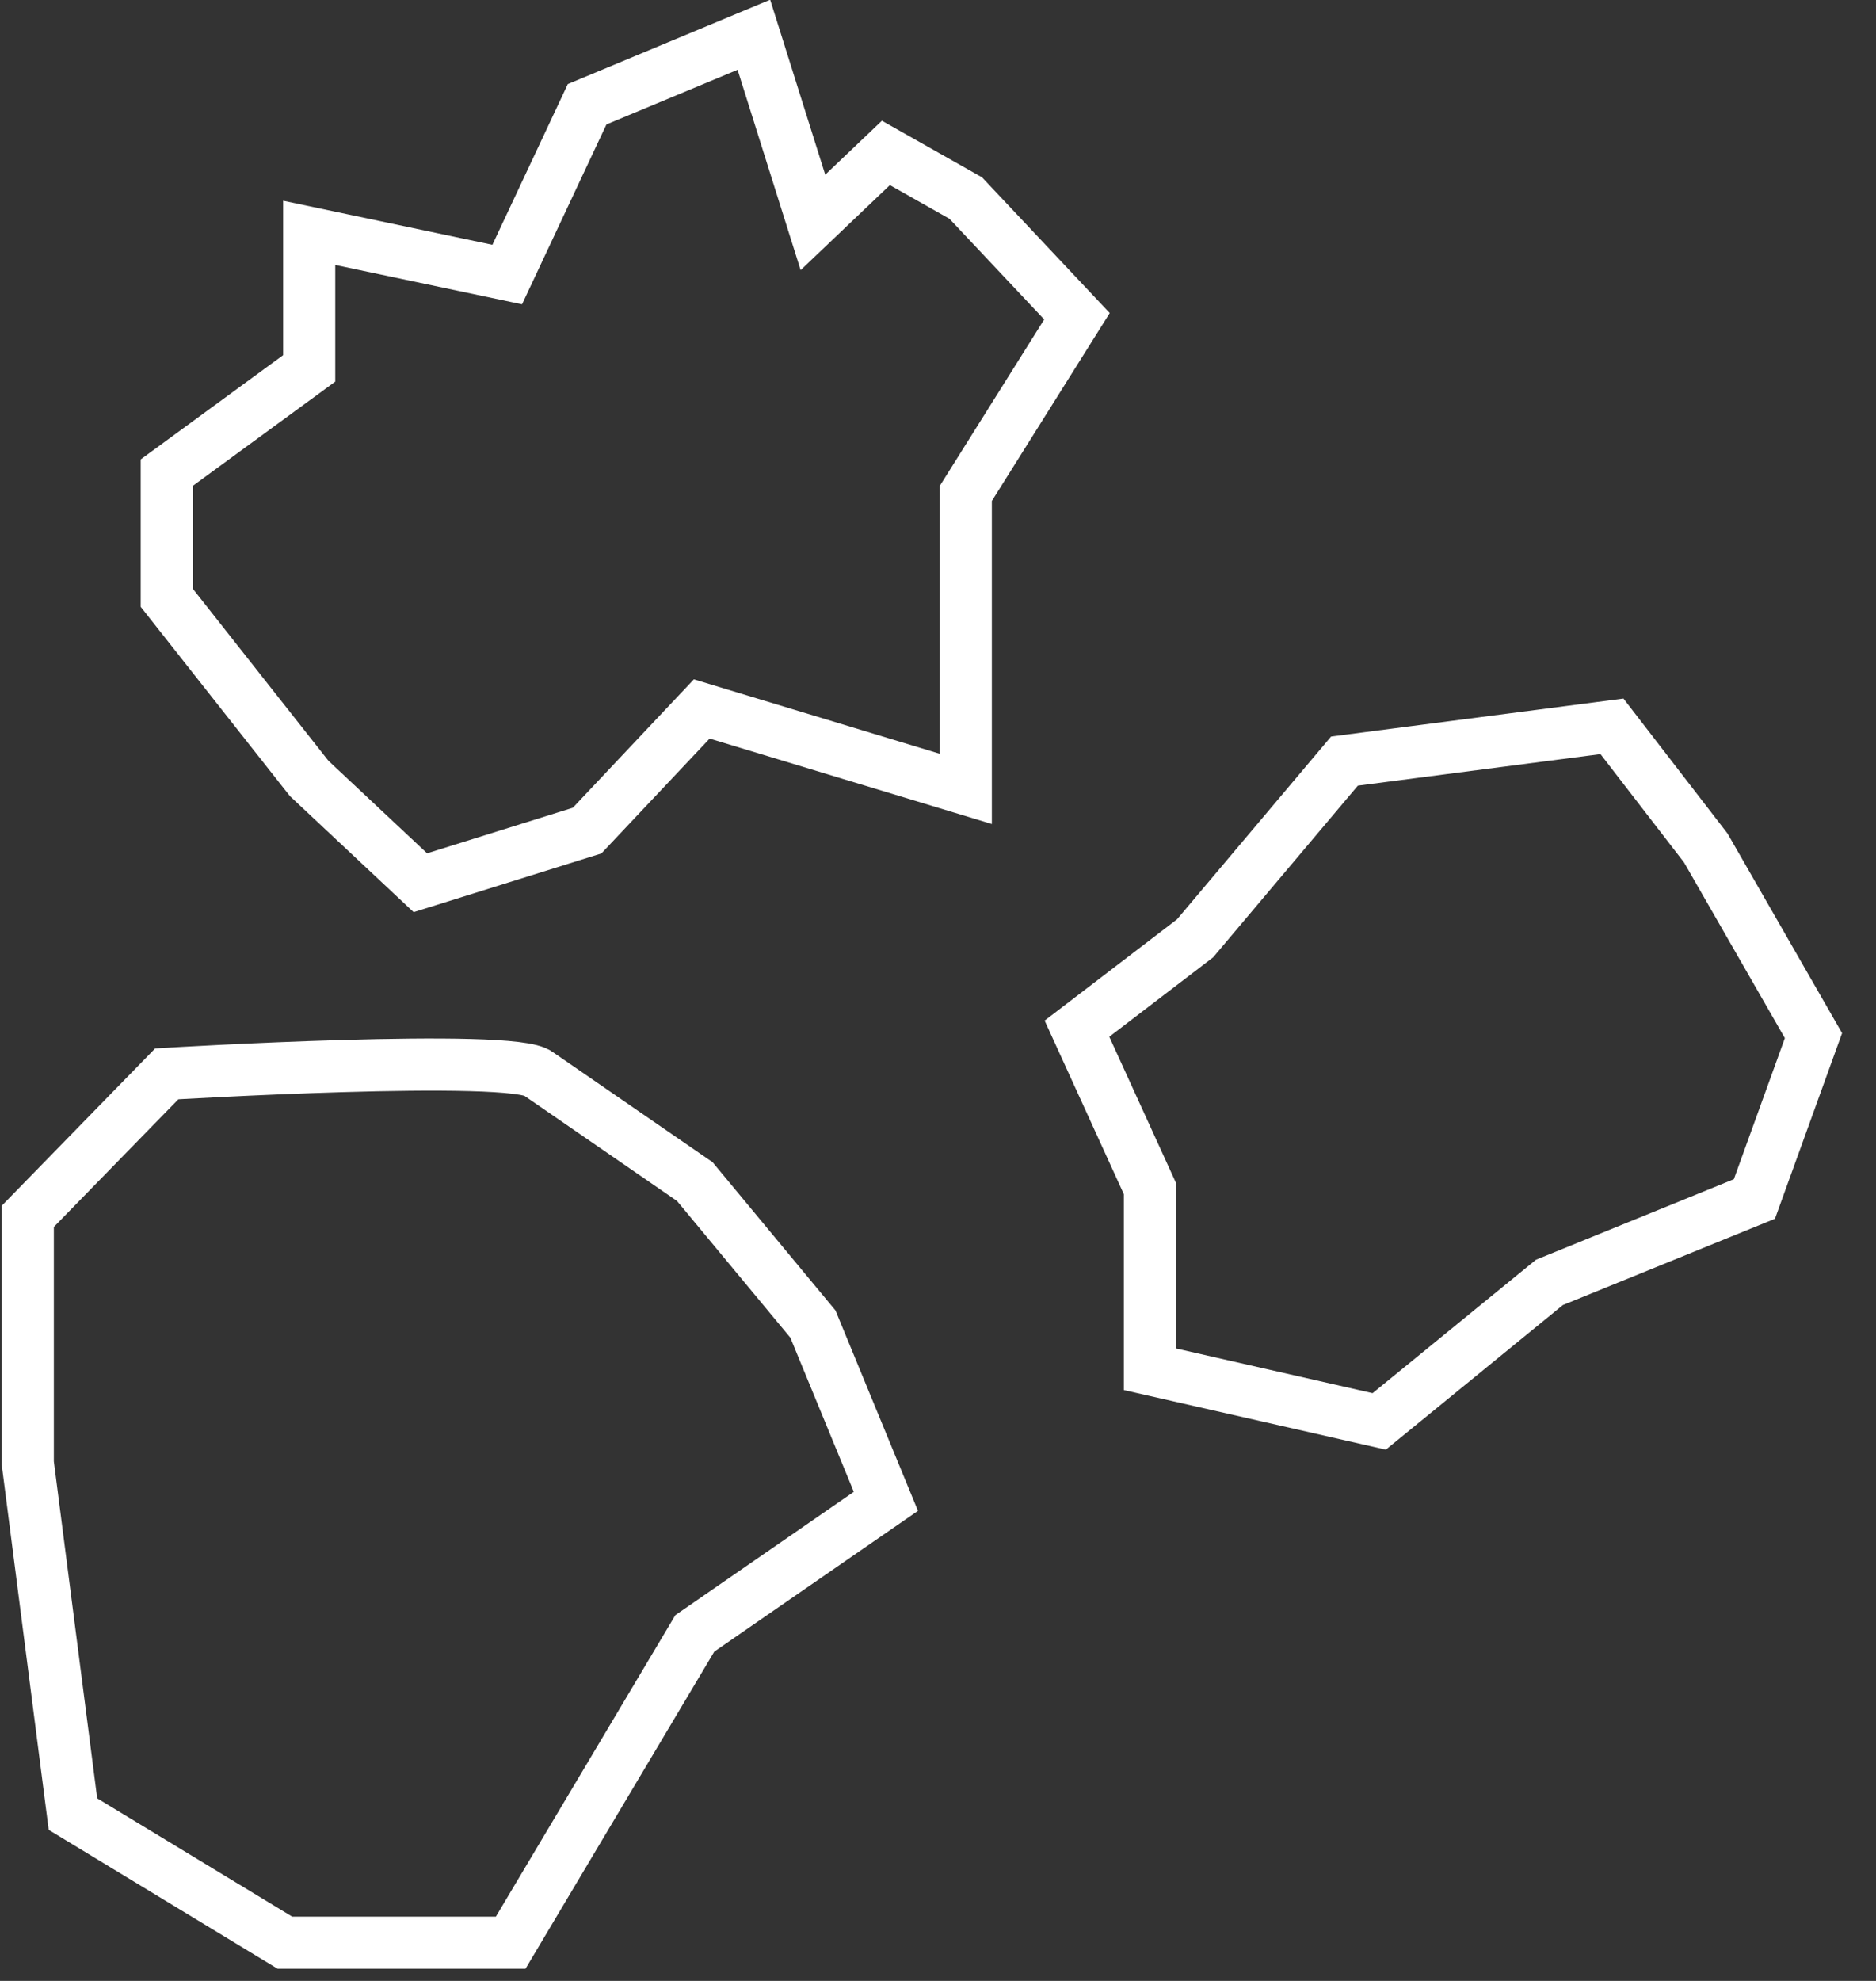
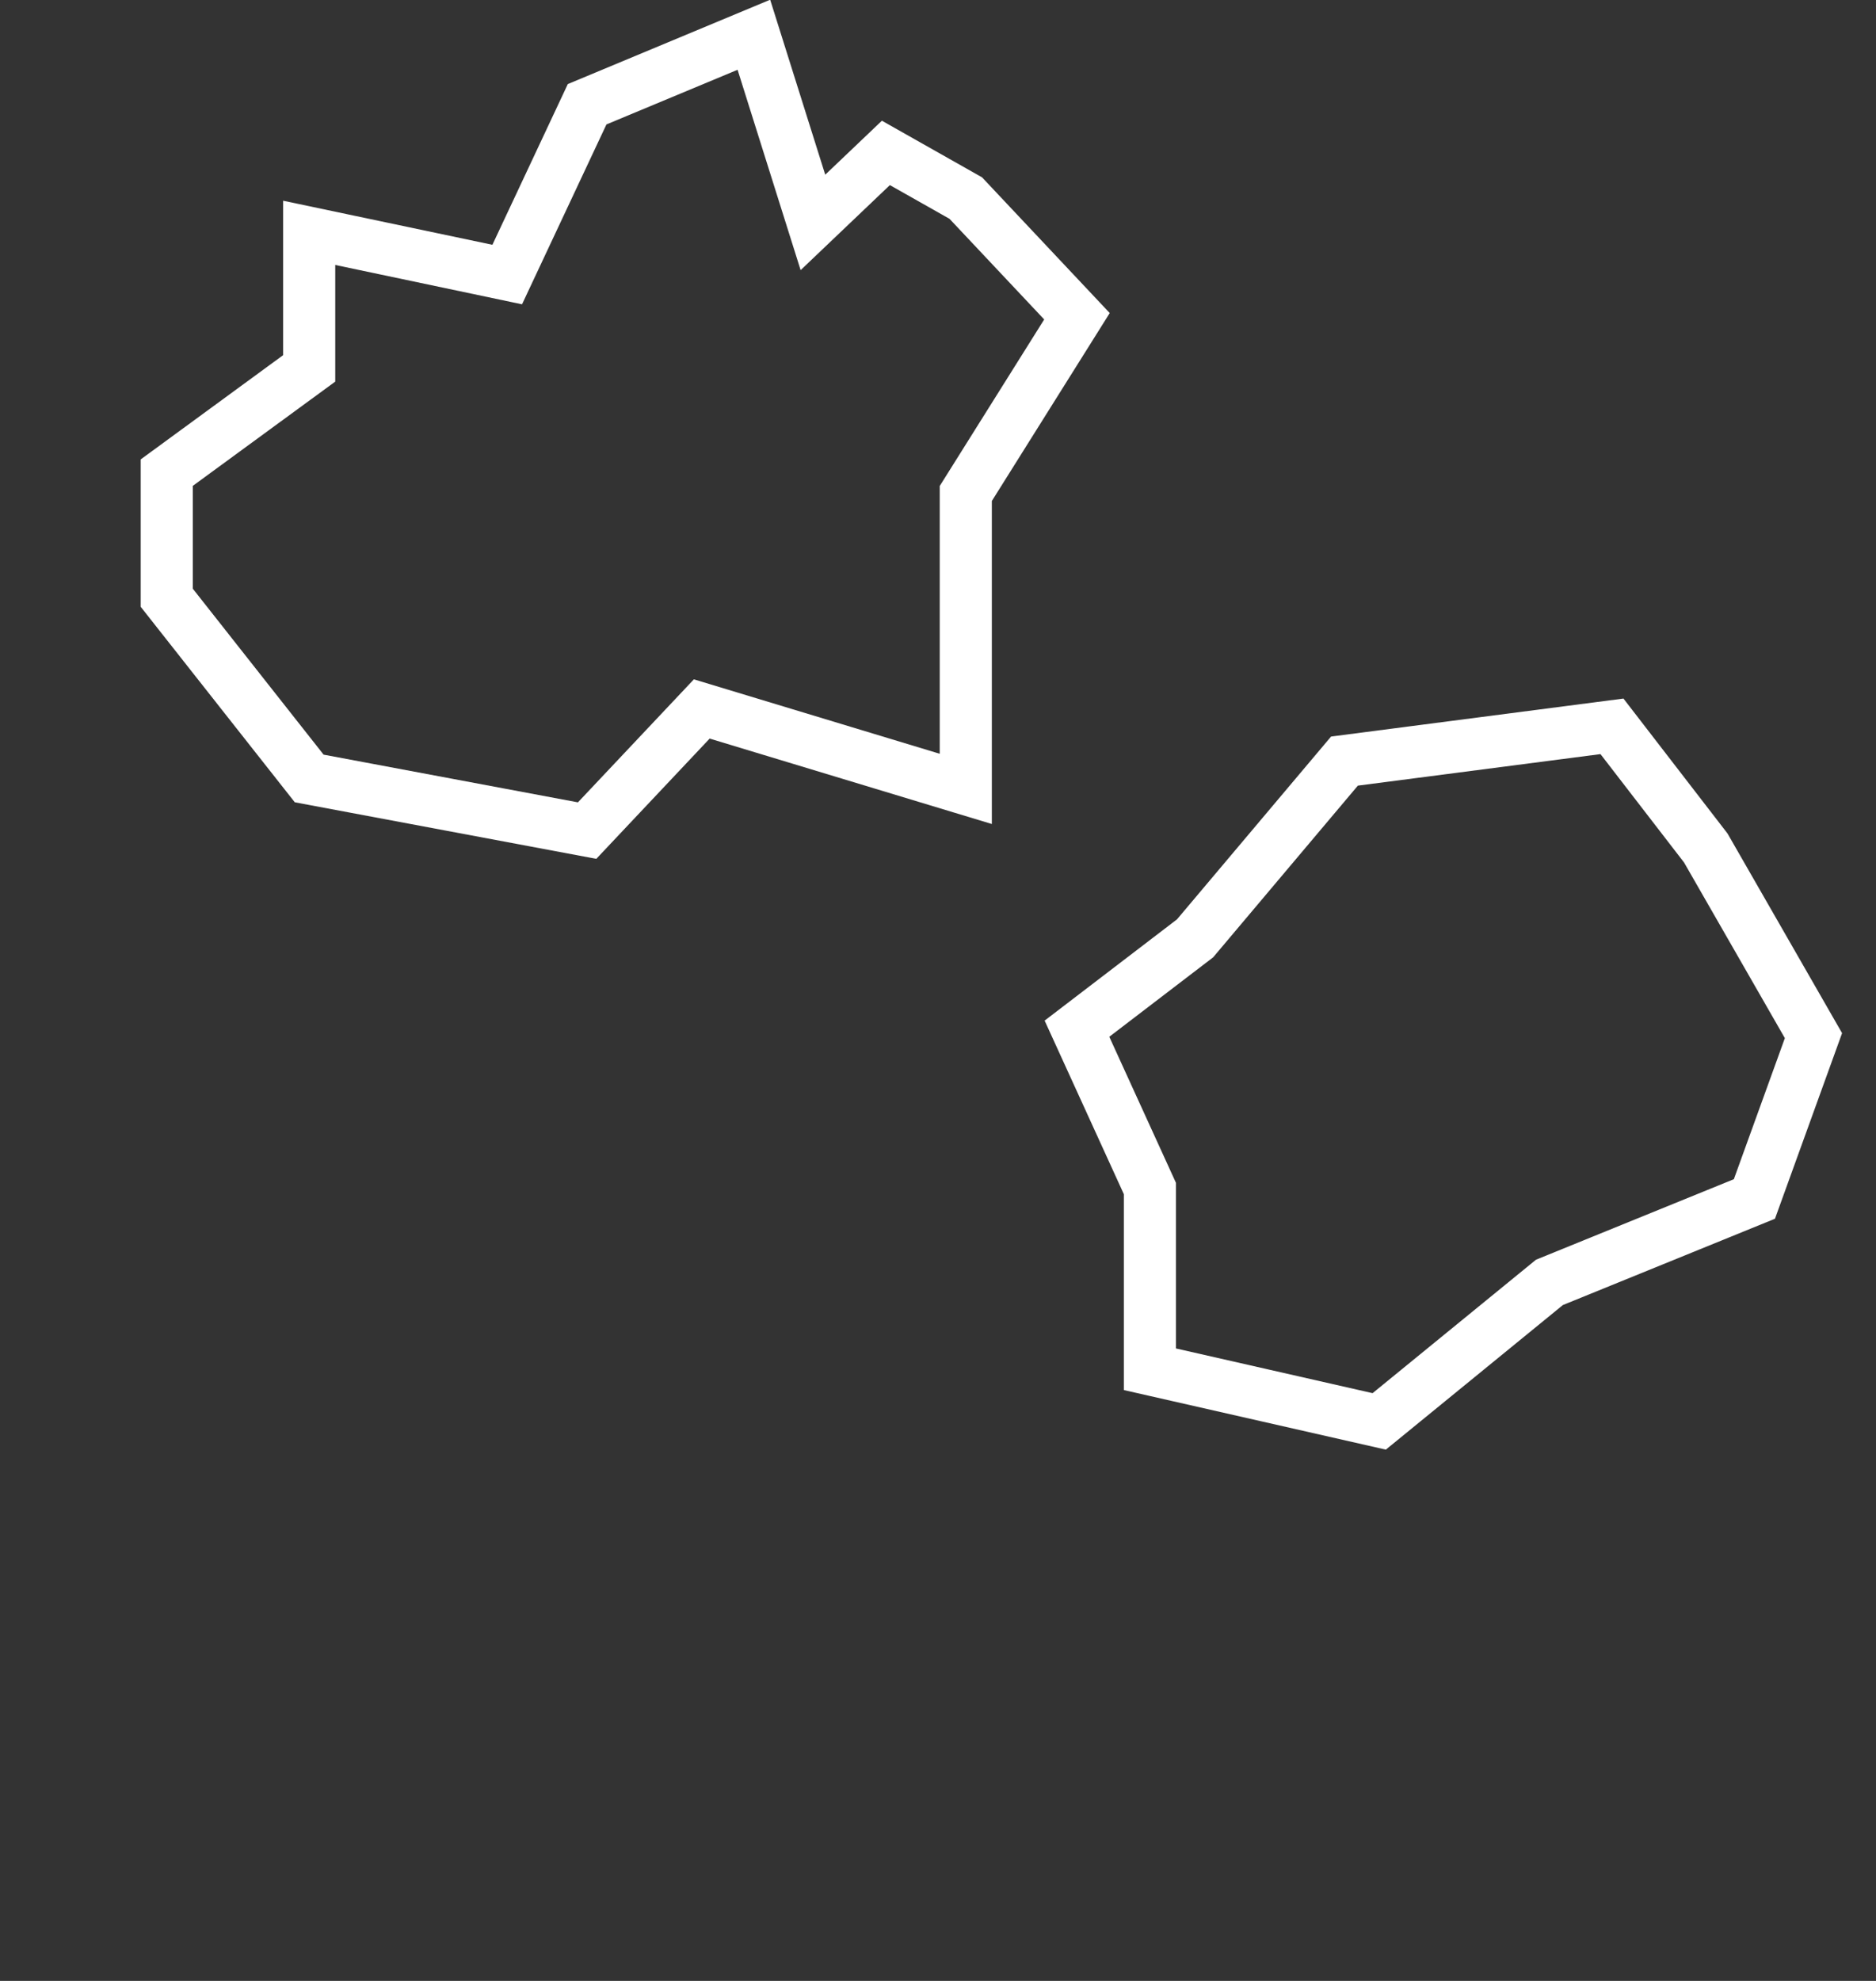
<svg xmlns="http://www.w3.org/2000/svg" width="54" height="57" viewBox="0 0 54 57" fill="none">
  <rect x="0" y="0" width="54" height="57" fill="#333333" stroke="none" />
-   <path d="M16.9 3L14.6 7.9L8.9 6.7V10.6L4.8 13.6V17.2L8.9 22.4L12.1 25.4L16.9 23.9L20.2 20.4L27.8 22.7V14.2L31 9.1L27.8 5.7L25.5 4.4L23.4 6.4L21.7 1L16.9 3Z" stroke="white" stroke-width="1.5" stroke-miterlimit="10" />
+   <path d="M16.9 3L14.6 7.9L8.9 6.7V10.6L4.8 13.6V17.2L8.9 22.4L16.9 23.9L20.2 20.4L27.8 22.7V14.2L31 9.1L27.8 5.7L25.5 4.4L23.4 6.4L21.7 1L16.9 3Z" stroke="white" stroke-width="1.5" stroke-miterlimit="10" />
  <path d="M38.7 21.9L34.4 27L31 29.6L33.1 34.2V39.4L39.7 40.9L44.6 36.9L50.5 34.5L52.2 29.8L49.1 24.4L46.4 20.9L38.7 21.9Z" stroke="white" stroke-width="1.5" stroke-miterlimit="10" />
-   <path d="M15.5 30.9C14.8 30.3 4.8 30.9 4.8 30.9L0.8 35V42.1L2.1 52.2L8.2 55.9H14.7L20 47L25.5 43.2L23.4 38.1L20 34L15.5 30.9Z" stroke="white" stroke-width="1.5" stroke-miterlimit="10" />
</svg>